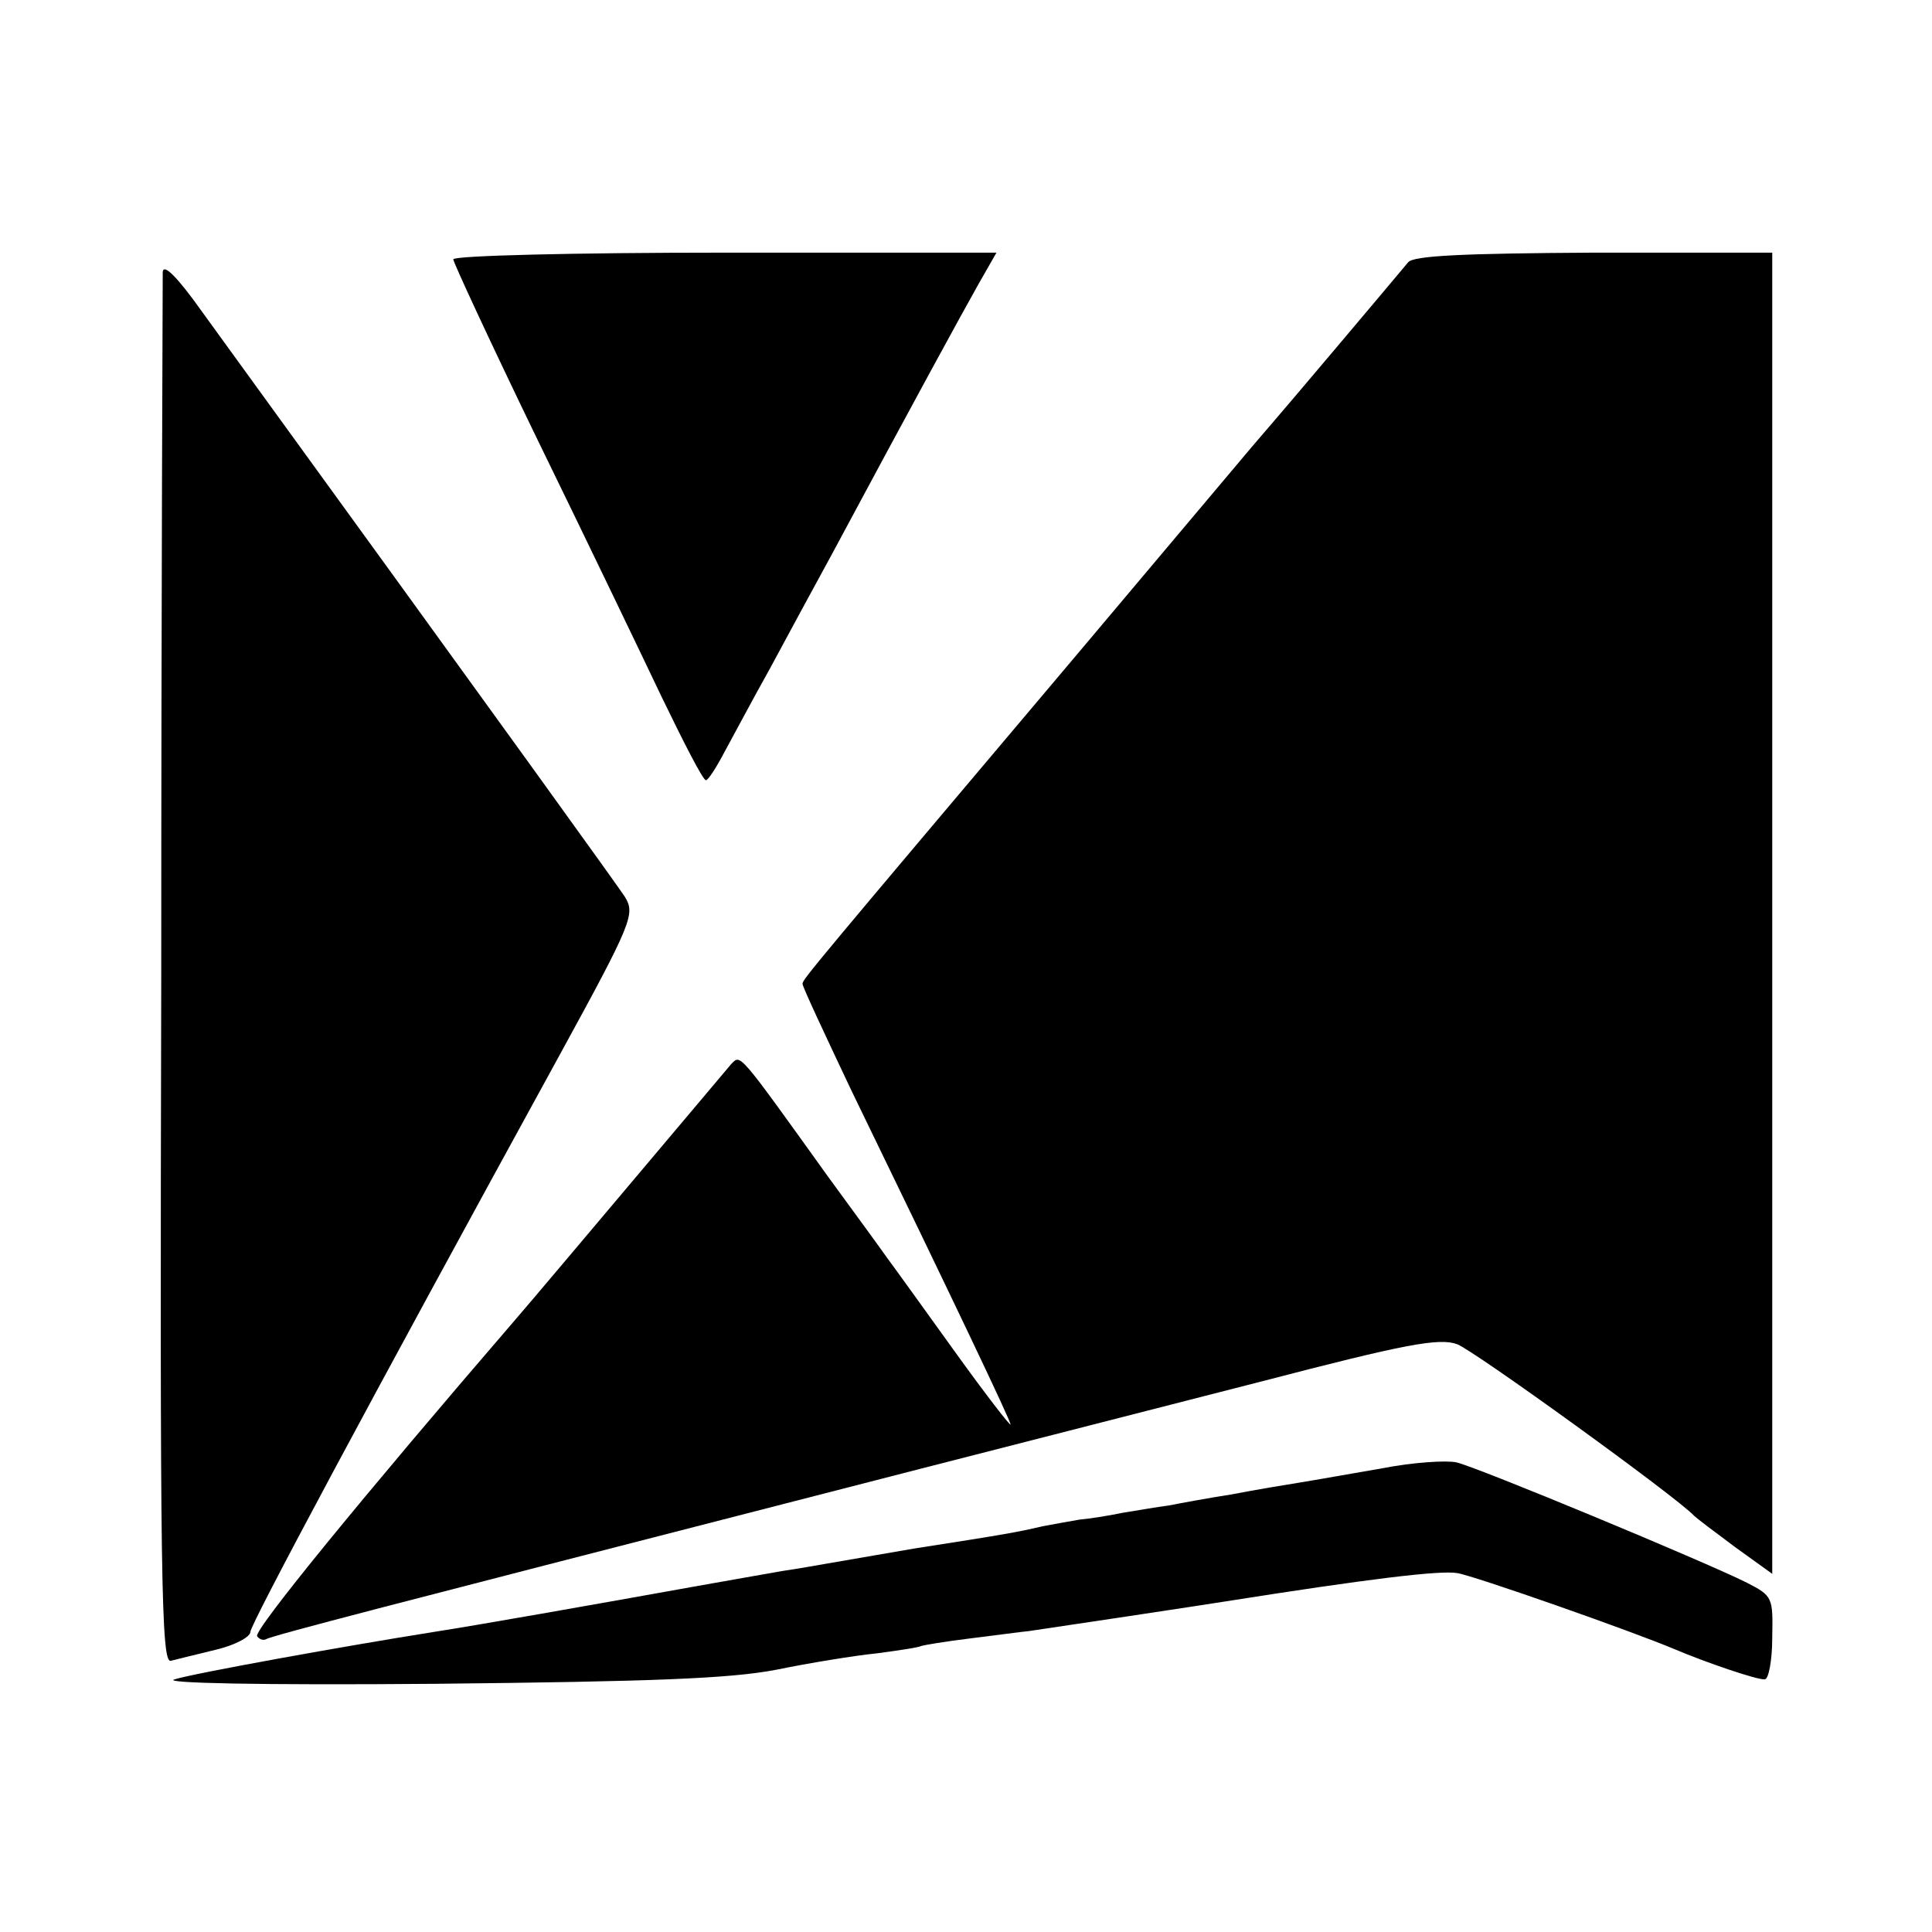
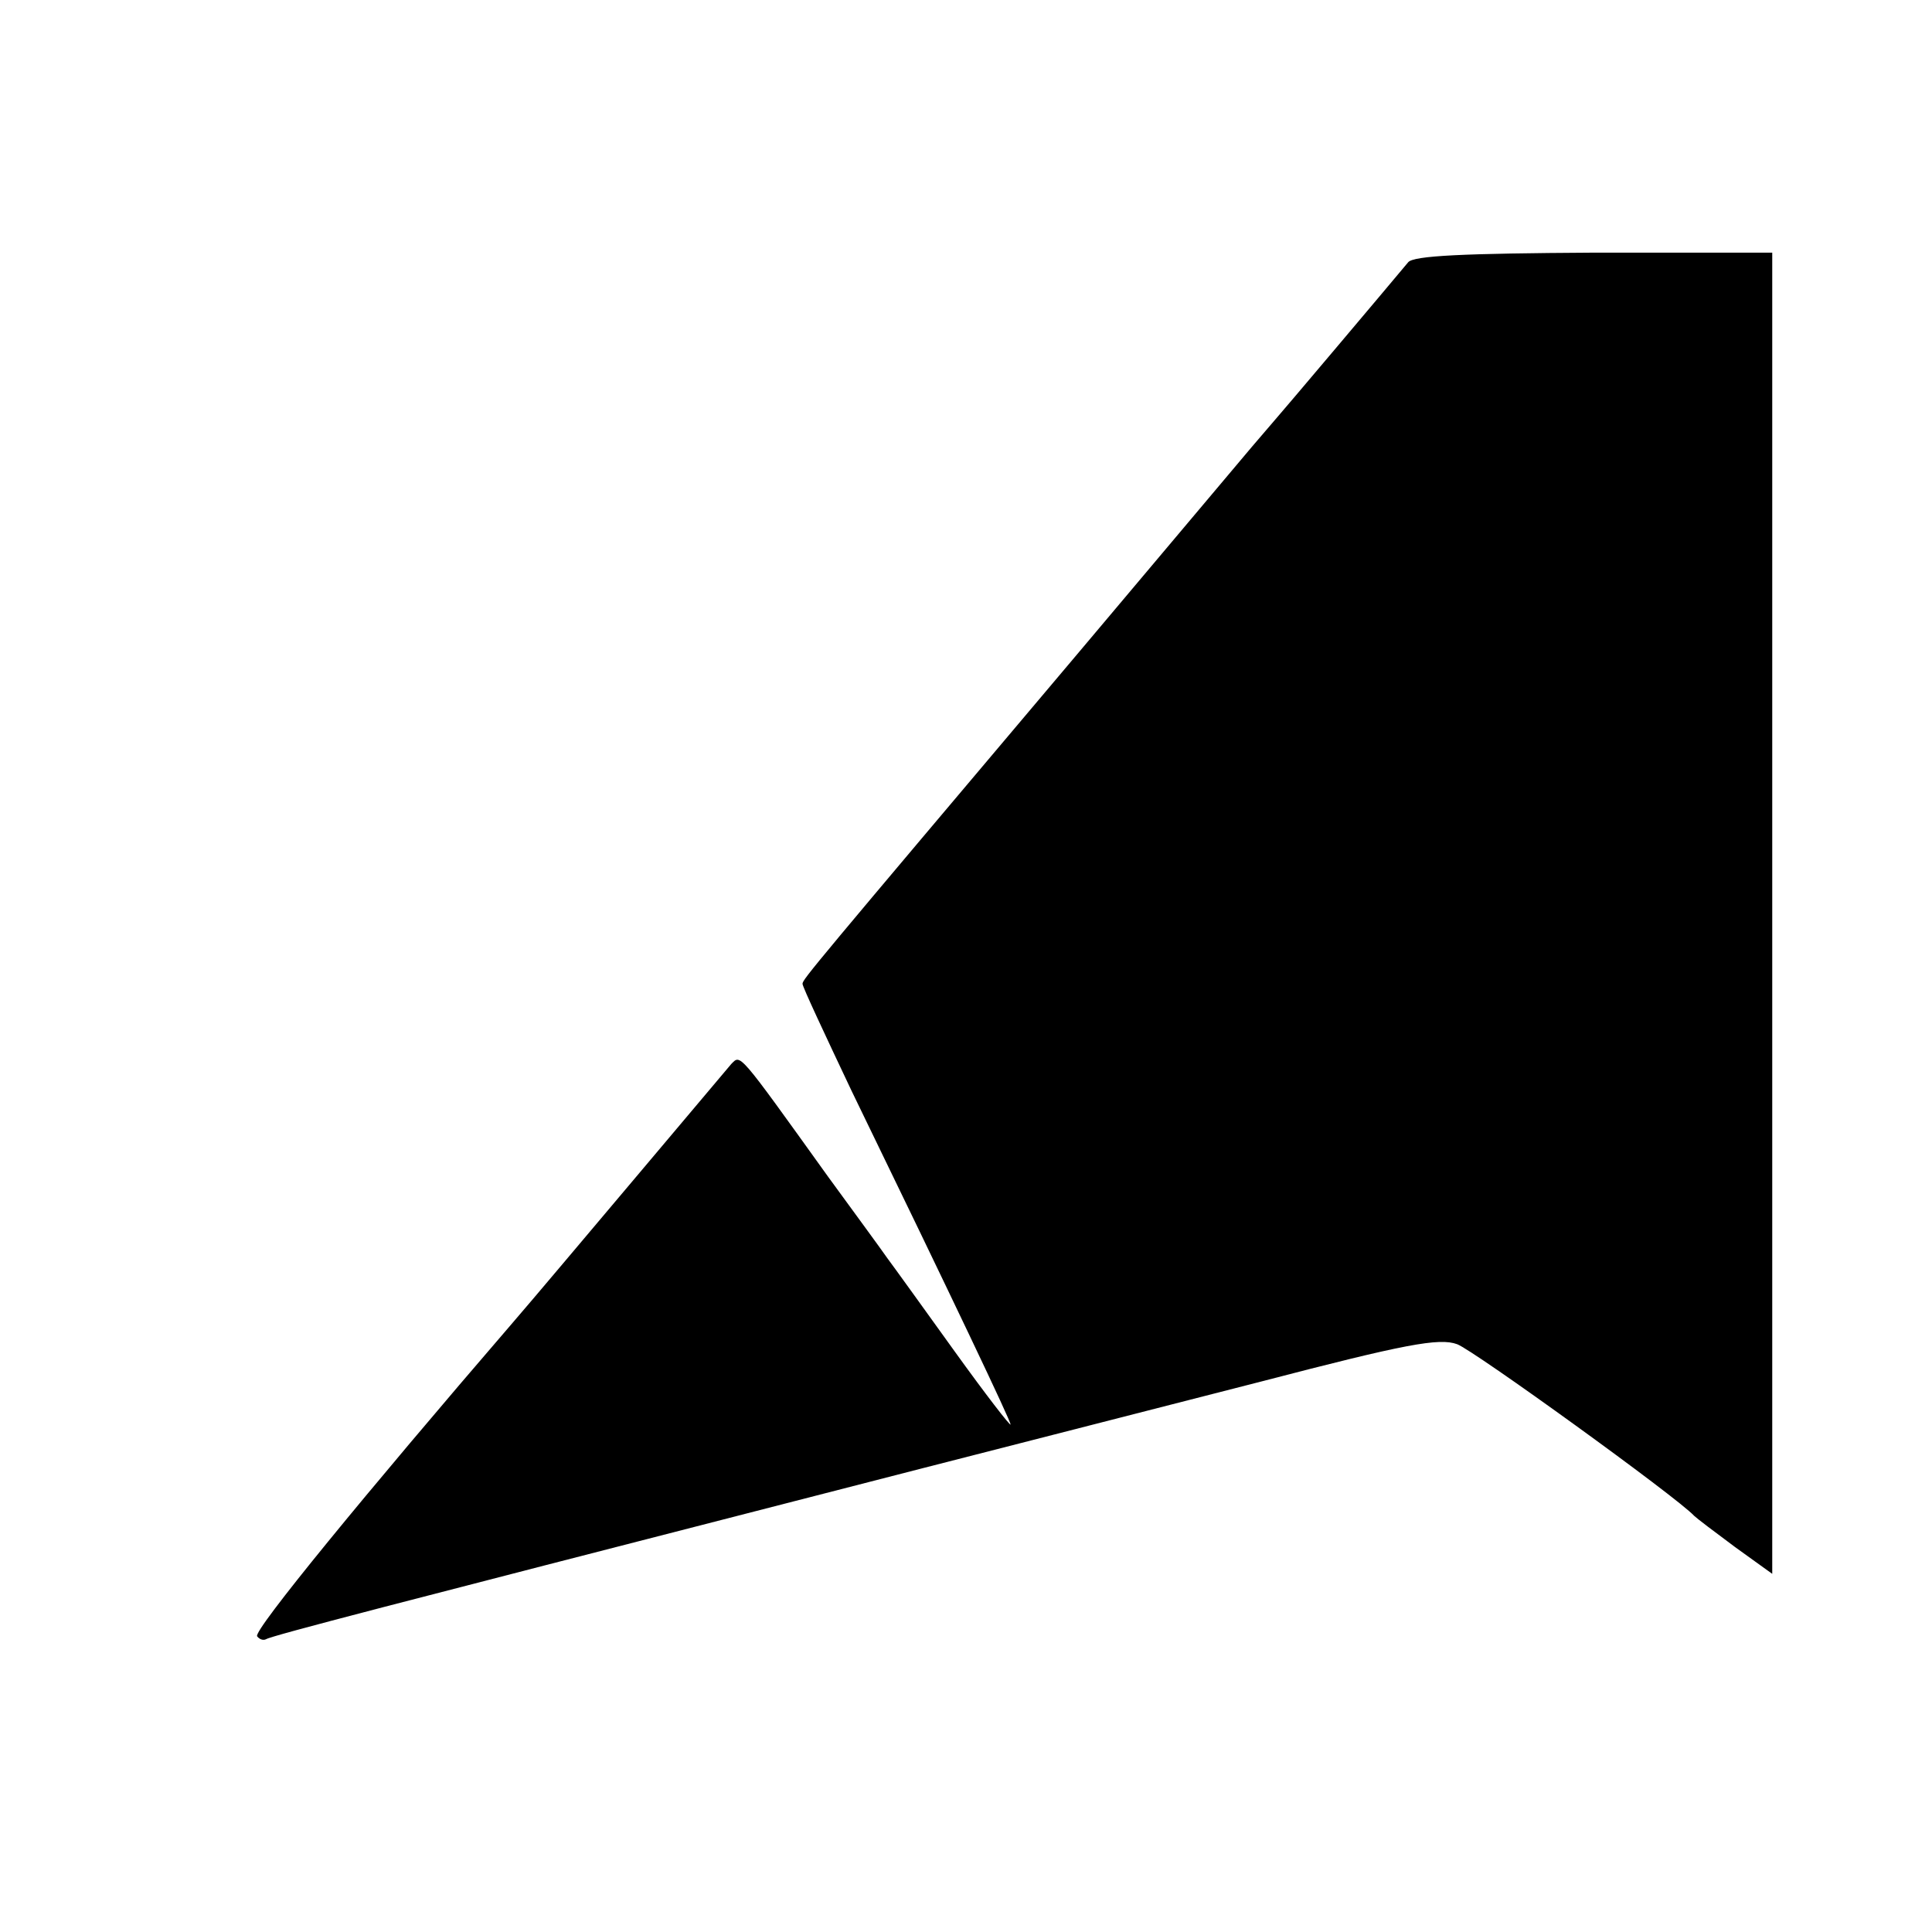
<svg xmlns="http://www.w3.org/2000/svg" version="1.0" width="260pt" height="260pt" viewBox="0 0 260 260" preserveAspectRatio="xMidYMid meet">
  <g transform="translate(0,260) scale(0.1,-0.1)" fill="#000000" stroke="none">
-     <path d="M610 2251 c0 -4 51 -114 113 -242 63 -129 138 -285 167 -346 30 -62 56 -113 60 -113 3 0 14 17 25 38 11 20 38 71 61 112 22 41 60 111 84 155 111 207 175 324 197 363 l24 42 -366 0 c-201 0 -365 -4 -365 -9z" />
    <path d="M1895 2247 c-30 -36 -171 -203 -180 -213 -5 -6 -19 -22 -30 -35 -11 -13 -117 -139 -235 -279 -358 -424 -370 -438 -370 -444 0 -4 30 -68 66 -144 137 -282 214 -444 214 -449 0 -3 -34 41 -75 98 -41 57 -82 114 -91 126 -9 13 -45 62 -80 110 -122 170 -117 164 -130 151 -6 -7 -64 -76 -129 -153 -65 -77 -139 -165 -165 -195 -199 -231 -349 -414 -344 -422 3 -4 8 -6 12 -4 8 5 179 49 712 186 217 56 500 128 628 161 192 50 239 59 263 50 22 -8 296 -206 319 -231 3 -3 28 -22 55 -42 l50 -36 0 889 0 889 -240 0 c-175 -1 -243 -4 -250 -13z" />
-     <path d="M219 2234 c0 -11 -2 -436 -2 -946 -2 -821 0 -927 13 -923 8 2 36 9 61 15 25 6 46 17 46 24 0 10 160 309 416 776 98 179 102 190 88 213 -12 18 -137 192 -568 786 -34 48 -53 67 -54 55z" />
-     <path d="M1860 624 c-41 -7 -91 -16 -110 -19 -19 -3 -61 -10 -92 -16 -32 -5 -70 -12 -85 -15 -16 -2 -44 -7 -63 -10 -19 -4 -45 -8 -57 -9 -12 -2 -34 -6 -50 -9 -34 -8 -51 -11 -173 -30 -52 -9 -105 -18 -116 -20 -12 -2 -39 -7 -60 -10 -22 -4 -75 -13 -119 -21 -139 -25 -292 -52 -350 -61 -120 -19 -325 -56 -350 -64 -19 -5 113 -8 350 -6 293 3 398 7 460 19 44 9 105 19 135 22 30 4 57 8 60 10 3 1 32 6 65 10 33 4 69 9 80 10 28 4 234 35 265 40 190 30 288 42 311 38 21 -3 235 -78 294 -103 40 -17 110 -41 120 -40 5 0 10 25 10 56 1 54 1 56 -34 74 -58 29 -364 156 -391 162 -14 3 -59 0 -100 -8z" />
  </g>
</svg>